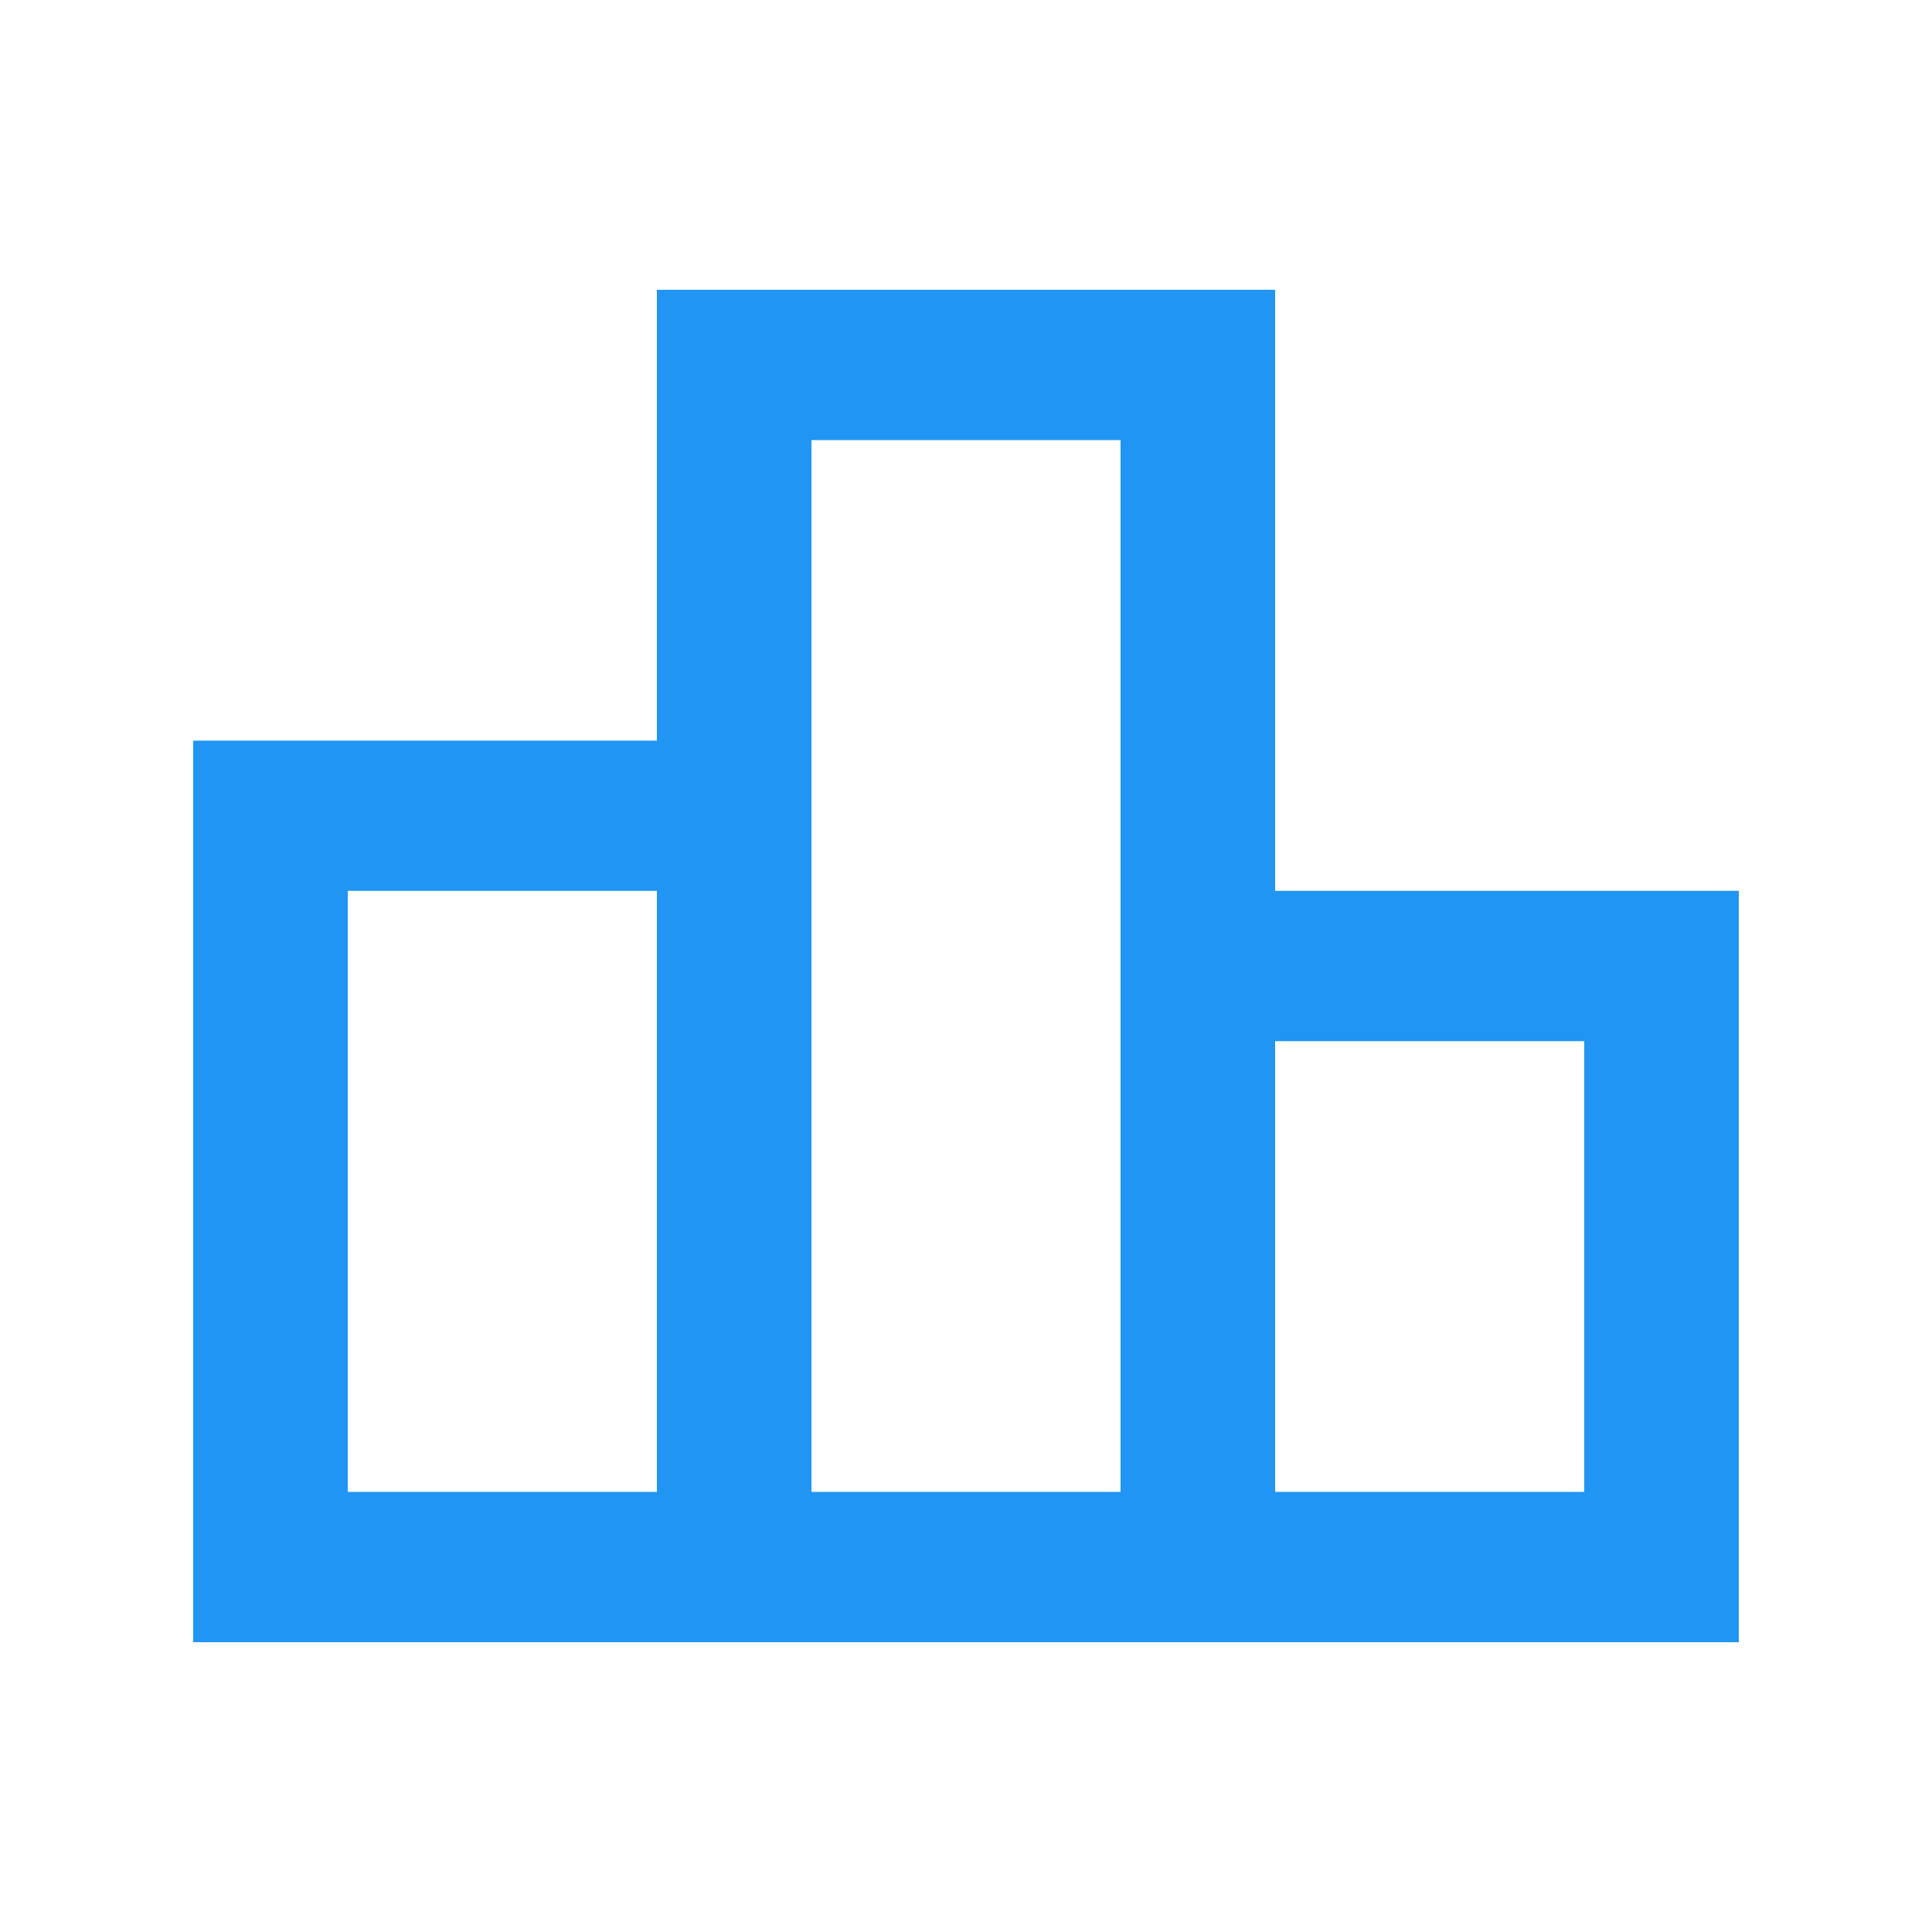
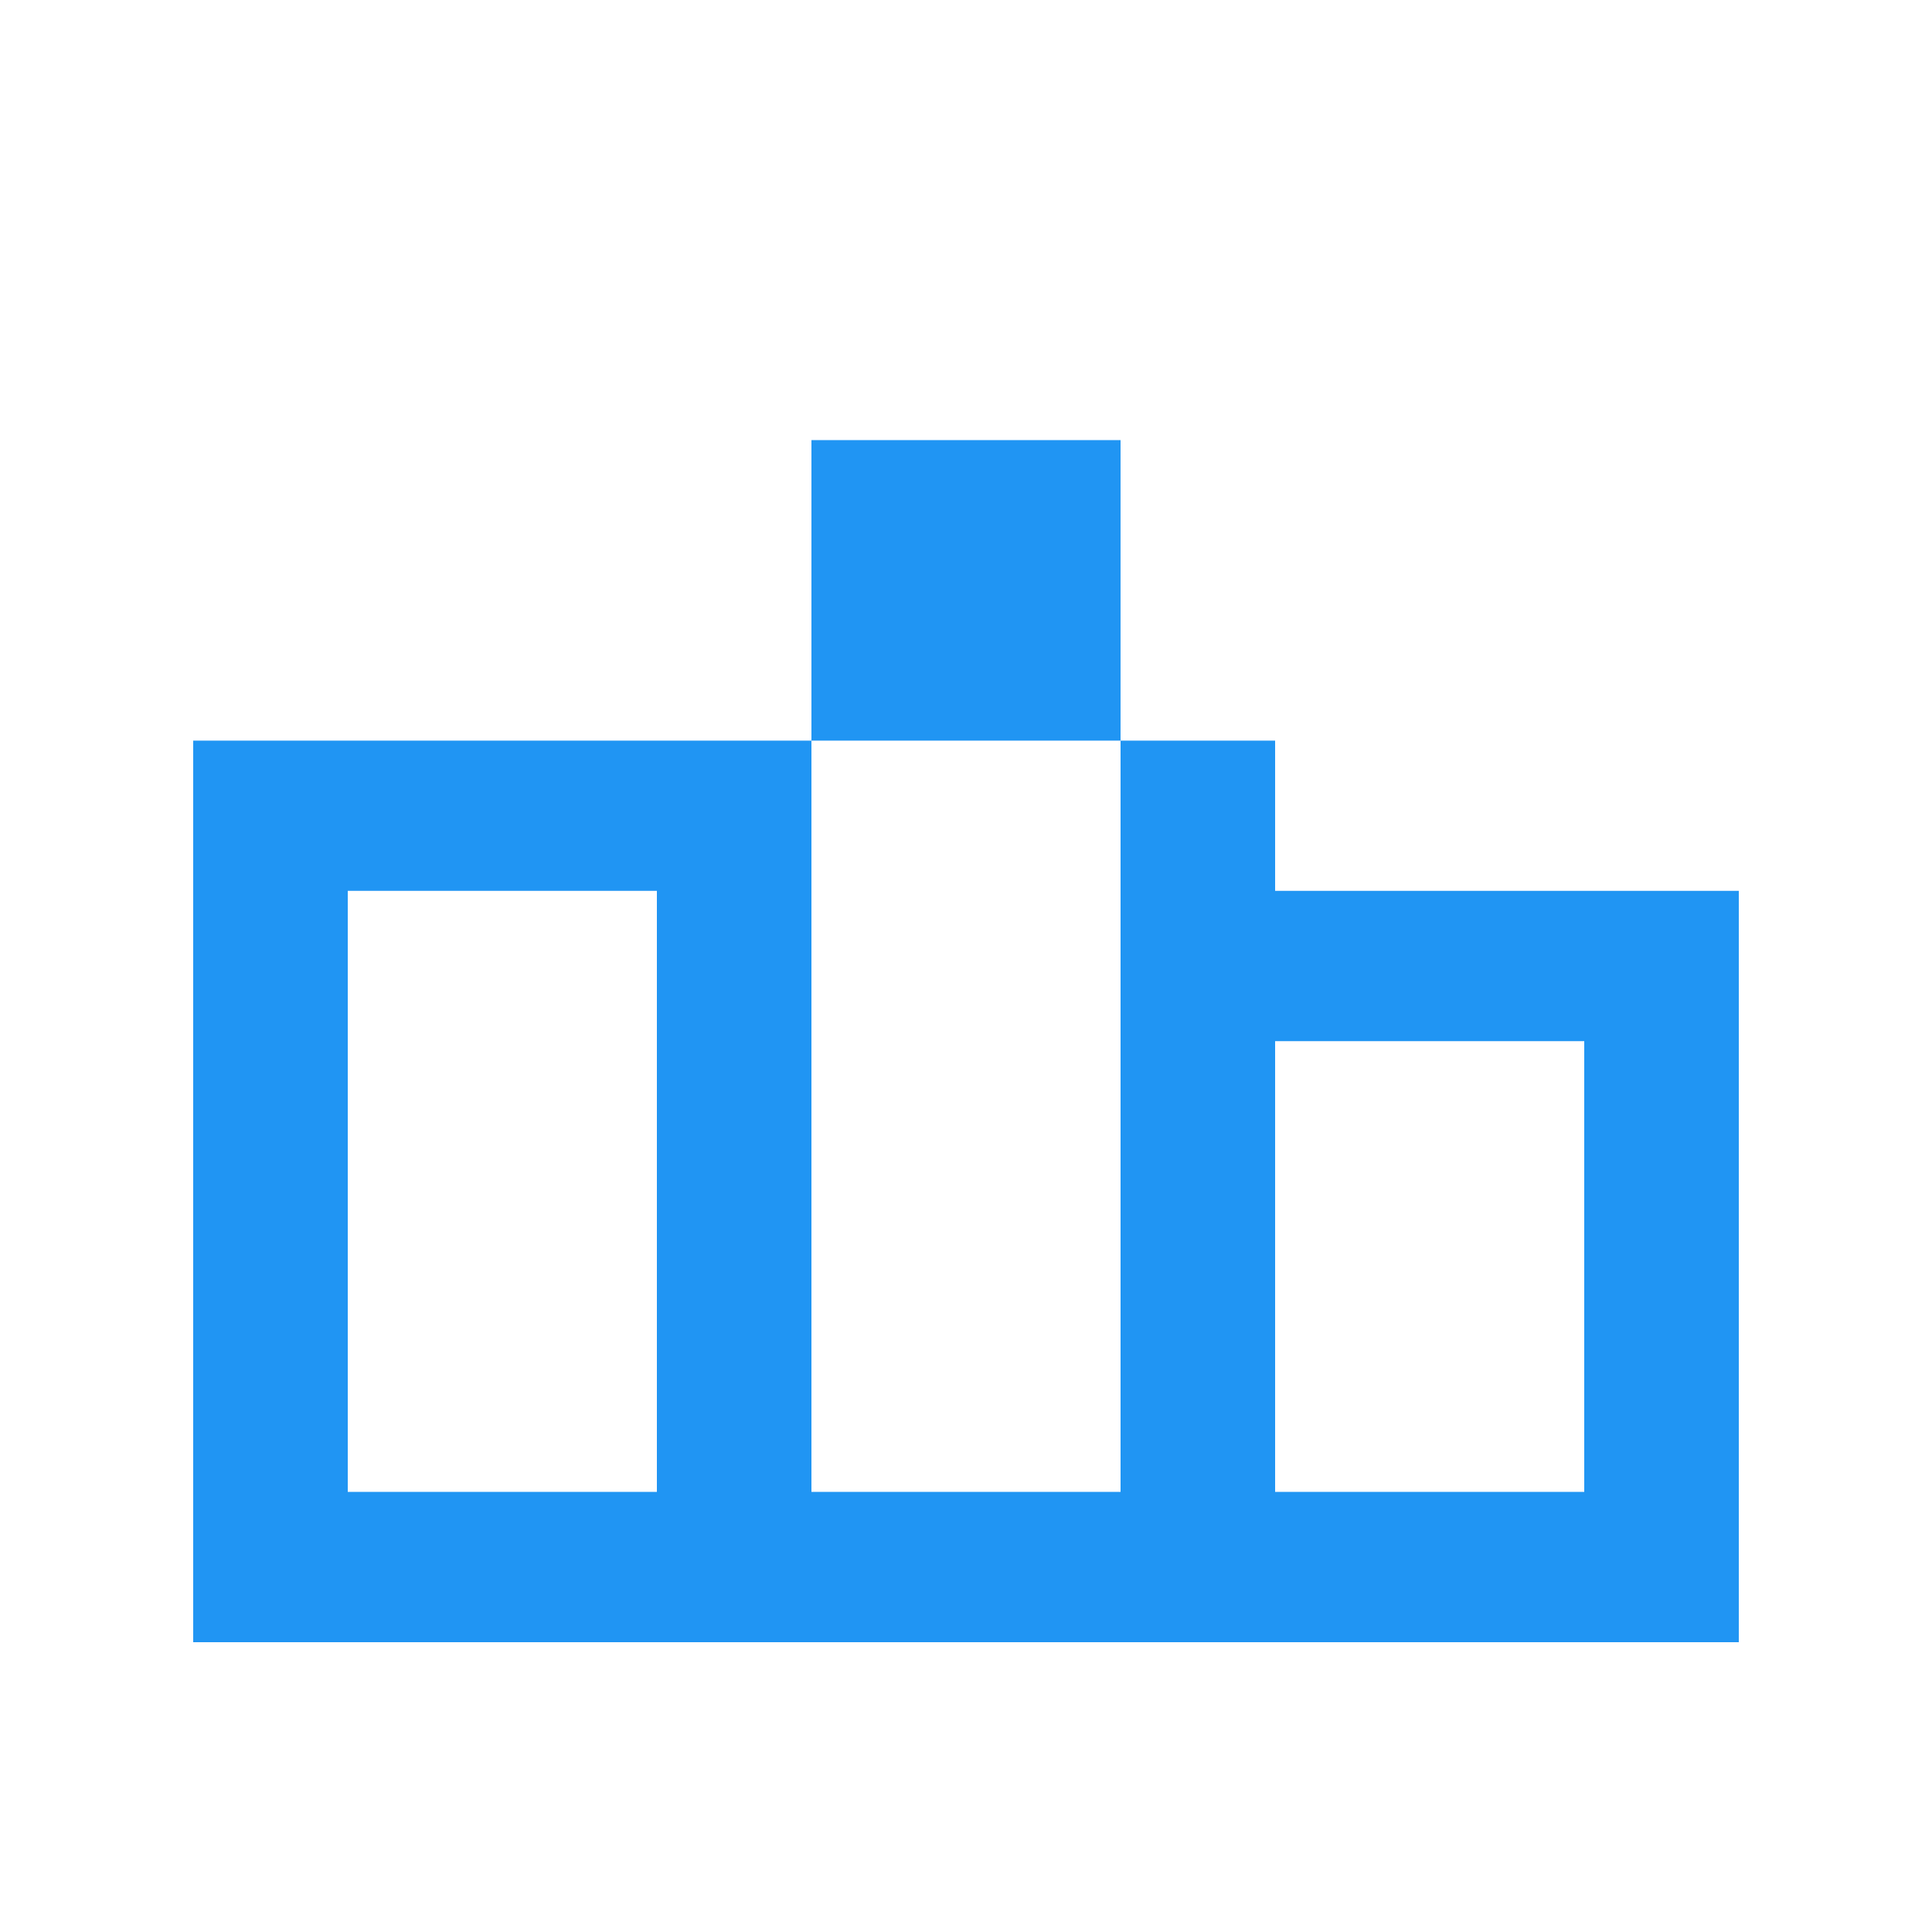
<svg xmlns="http://www.w3.org/2000/svg" width="20" height="20" viewBox="0 0 20 20" fill="none">
-   <path d="M13.2 9.222V3H6.8V7.667H2V17H18V9.222H13.2ZM8.4 4.556H11.6V15.444H8.4V4.556ZM3.6 9.222H6.8V15.444H3.6V9.222ZM16.4 15.444H13.2V10.778H16.4V15.444Z" fill="#2095F3" />
+   <path d="M13.2 9.222V3V7.667H2V17H18V9.222H13.2ZM8.4 4.556H11.6V15.444H8.4V4.556ZM3.6 9.222H6.8V15.444H3.6V9.222ZM16.4 15.444H13.2V10.778H16.4V15.444Z" fill="#2095F3" />
</svg>